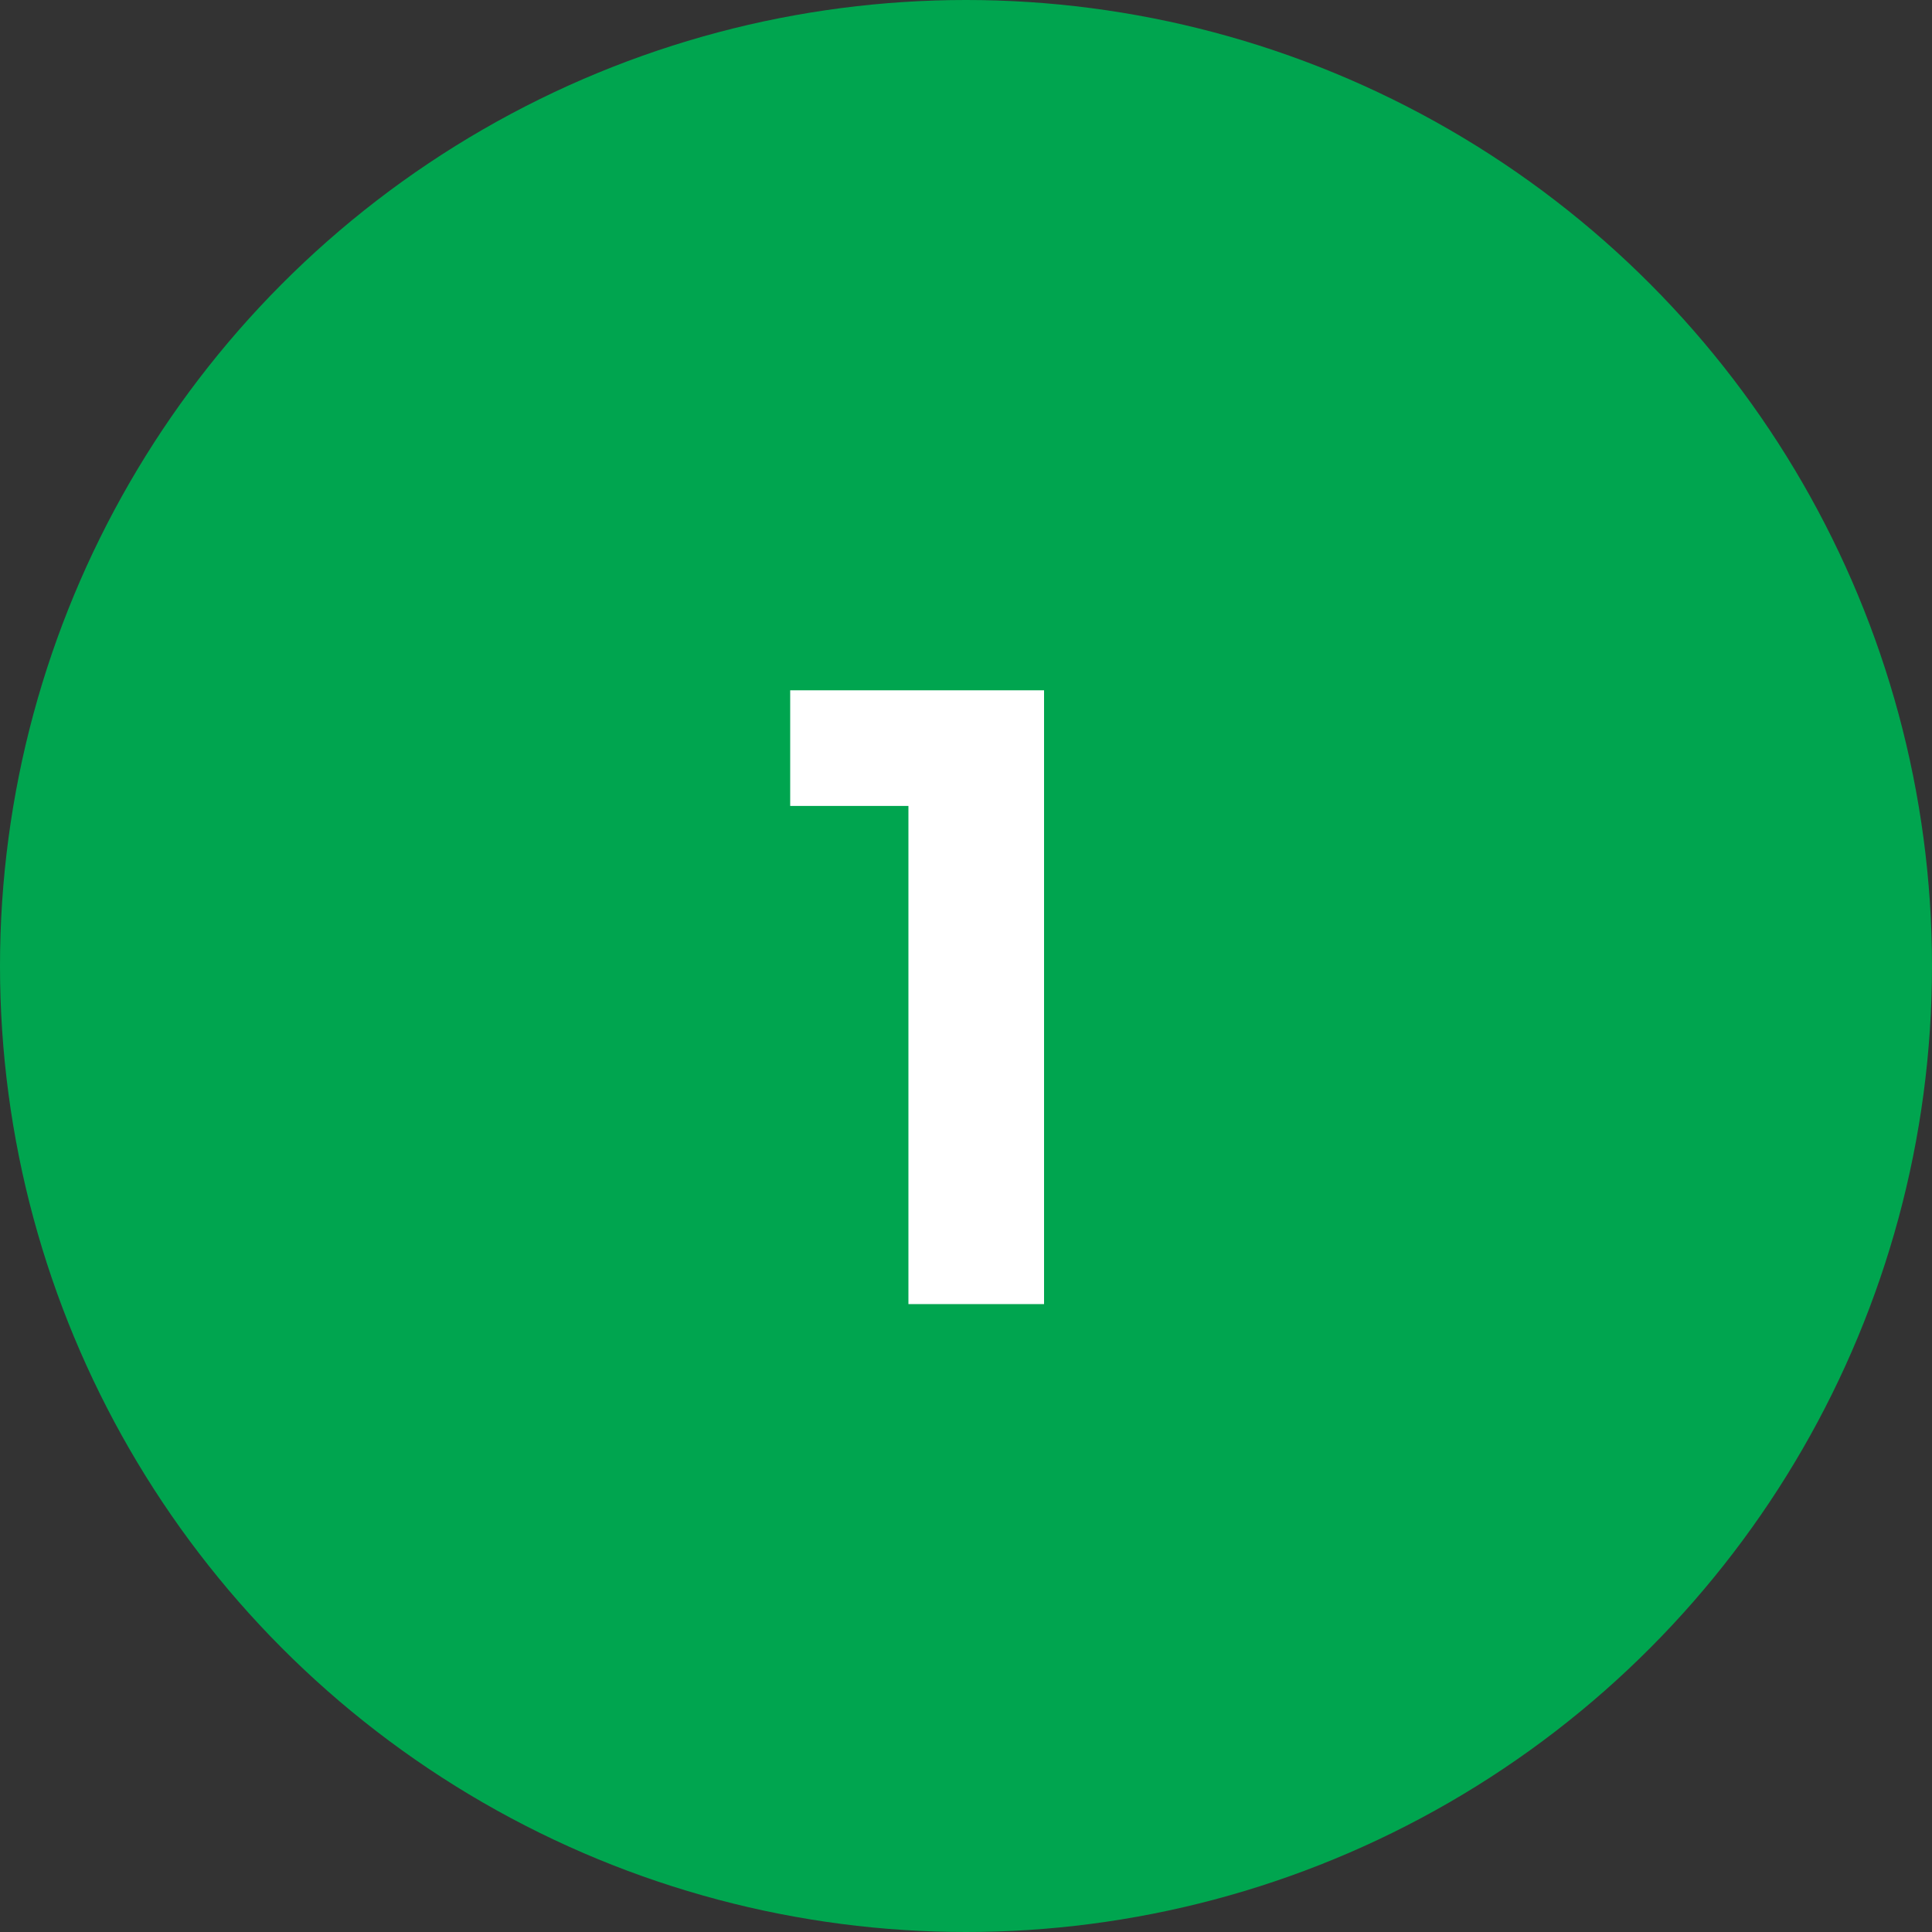
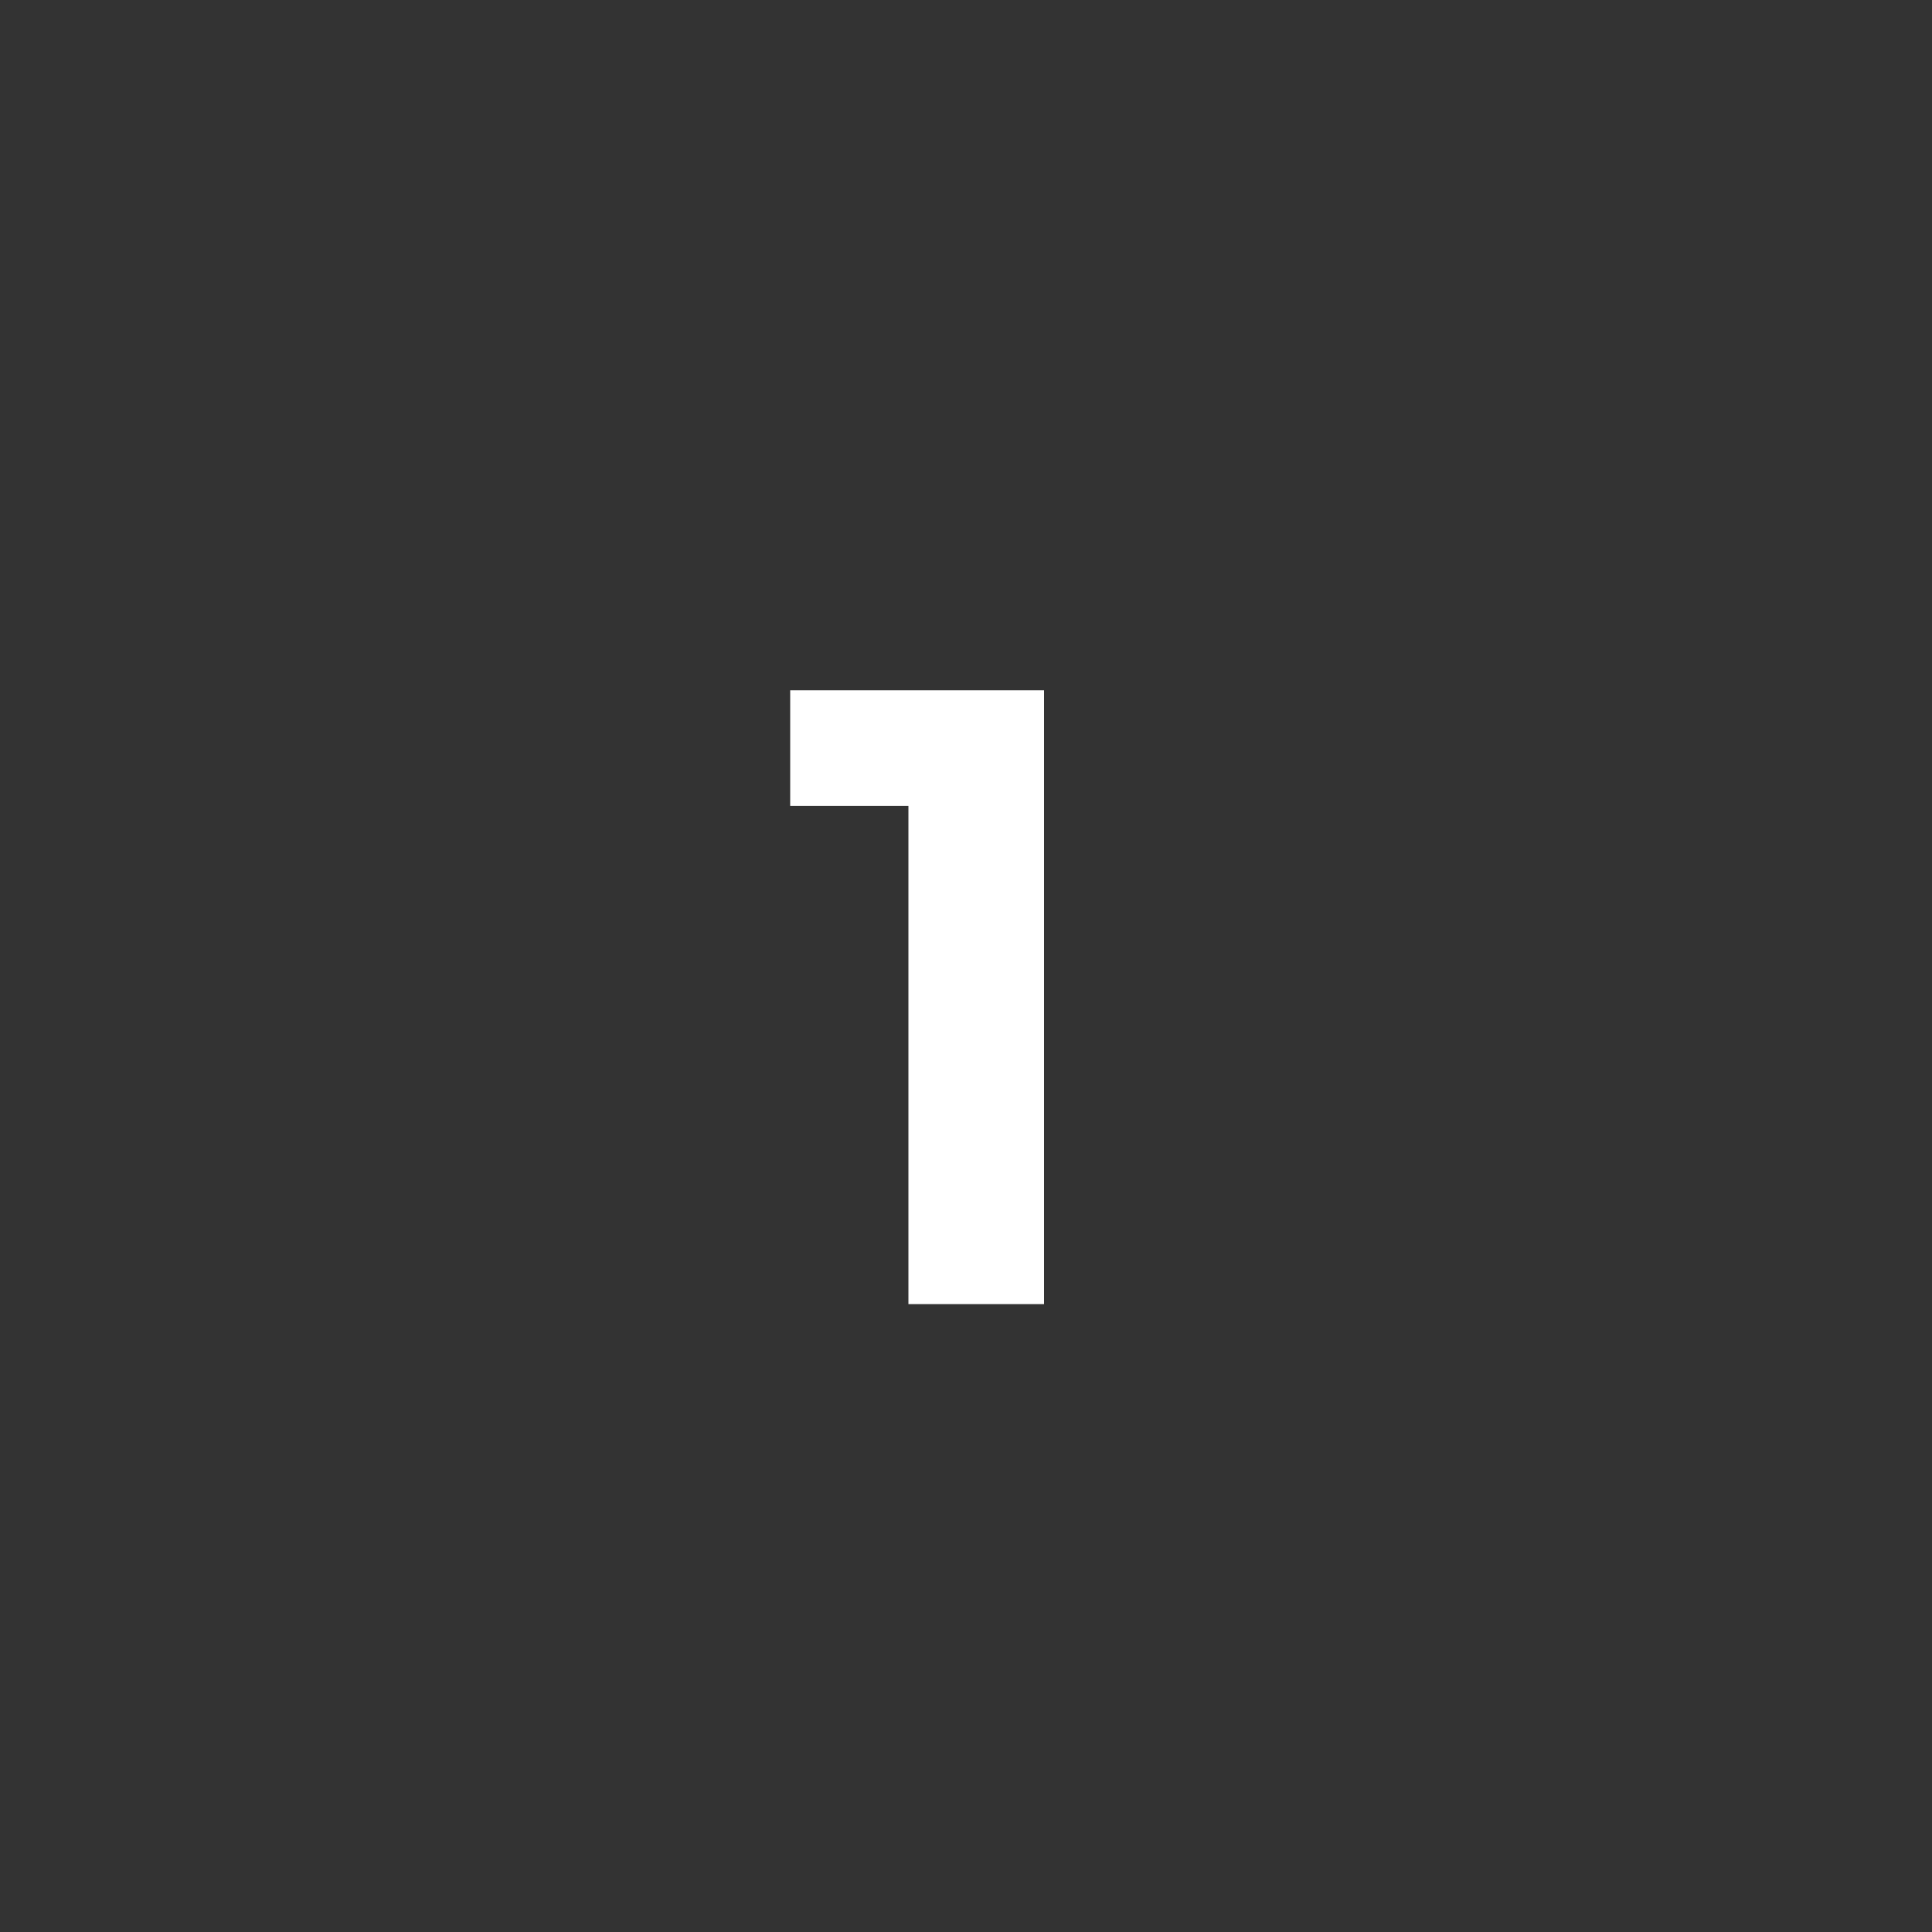
<svg xmlns="http://www.w3.org/2000/svg" width="40" height="40" viewBox="0 0 40 40" fill="none">
  <rect x="0" y="0" width="40" height="40" fill="#333333" stroke="none" />
-   <circle cx="20" cy="20" r="20" fill="#00A54F" />
  <path d="M18.808 27V14.292H21.616V27H18.808ZM16.36 16.686V14.292H21.436V16.686H16.36Z" fill="white" />
  <defs>
    <linearGradient id="paint0_linear_102_16" x1="20" y1="0" x2="20" y2="40" gradientUnits="userSpaceOnUse">
      <stop stop-color="#00A54F" />
      <stop offset="0.514" stop-color="#00A54F" />
      <stop offset="1" stop-color="#FA988A" />
    </linearGradient>
  </defs>
</svg>